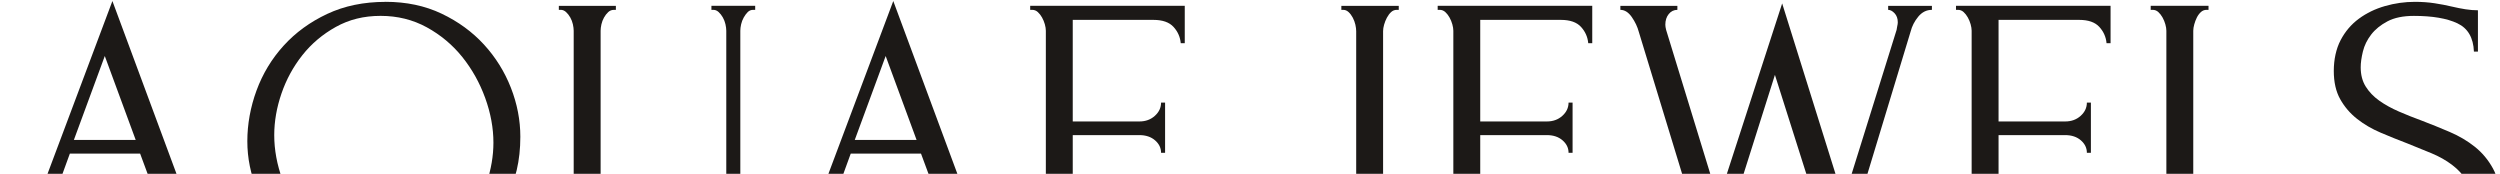
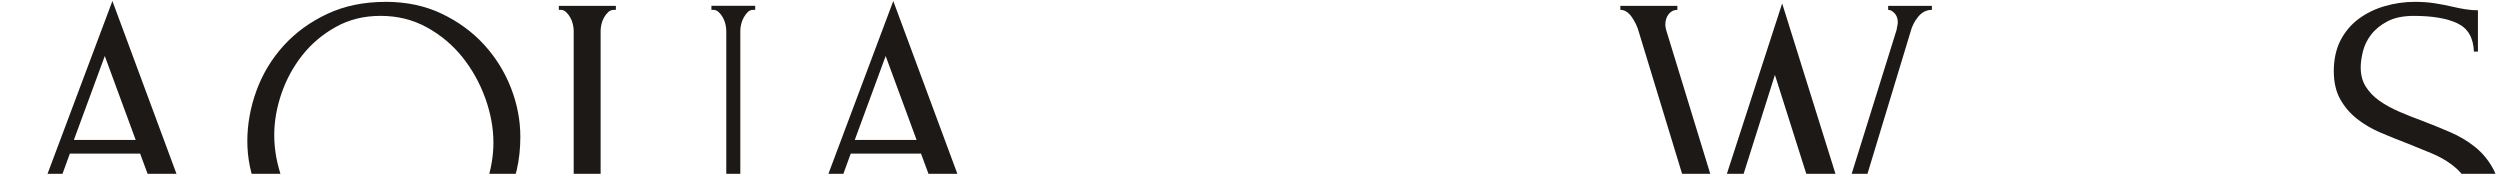
<svg xmlns="http://www.w3.org/2000/svg" width="1280" height="89" viewBox="0 0 1280 89" fill="none">
  <path d="M84.896 136.603H85.924C89.212 136.603 90.857 135.098 90.857 132.081C90.857 130.987 90.651 129.82 90.24 128.586L71.74 78.636H35.767L17.884 127.764C17.473 128.865 17.267 129.893 17.267 130.848C17.267 132.631 17.744 134.03 18.706 135.065C19.661 136.093 20.689 136.603 21.789 136.603H22.817V138.659H0V136.603H1.028C2.805 136.603 4.555 135.542 6.266 133.42C7.977 131.298 9.383 128.799 10.477 125.914L57.55 0.523L103.595 124.681C104.55 127.426 105.889 130.098 107.6 132.698C109.311 135.304 111.539 136.603 114.284 136.603H115.312V138.659H84.889V136.603H84.896ZM37.823 71.647H69.479L53.651 28.685L37.823 71.647Z" fill="#1C1917" />
  <path d="M197.337 0.932C208.026 0.932 217.614 2.954 226.115 6.999C234.609 11.044 241.837 16.322 247.805 22.827C253.766 29.338 258.354 36.706 261.577 44.928C264.793 53.15 266.411 61.512 266.411 70.006C266.411 76.173 265.794 81.862 264.561 87.067C263.328 92.279 261.61 97.073 259.422 101.456C257.227 105.846 254.727 109.851 251.922 113.478C249.111 117.112 246.061 120.434 242.772 123.451L249.555 131.057C254.9 135.99 260.722 140.413 267.028 144.319C273.327 148.224 279.699 151.513 286.145 154.186C292.583 156.858 298.955 158.88 305.261 160.253C311.561 161.619 317.317 162.308 322.528 162.308C327.051 162.308 331.878 161.897 337.017 161.075C342.156 160.253 347.361 159.019 352.639 157.375C357.911 155.731 363.156 153.569 368.361 150.897C373.567 148.224 378.5 145.041 383.162 141.335L384.395 143.185C379.873 148.118 374.8 152.468 369.184 156.241C363.561 160.007 357.672 163.124 351.506 165.591C345.339 168.057 339 169.941 332.495 171.247C325.983 172.547 319.578 173.203 313.272 173.203C306.966 173.203 300.66 172.653 294.36 171.559C288.054 170.458 281.748 168.608 275.449 166.008C269.143 163.402 262.837 159.875 256.537 155.426C250.231 150.97 243.925 145.386 237.626 138.676L230.637 131.276C228.303 132.788 225.671 134.12 222.726 135.281C219.776 136.448 216.659 137.436 213.377 138.265C210.088 139.087 206.726 139.704 203.304 140.115C199.876 140.526 196.654 140.731 193.643 140.731C184.048 140.731 175.176 138.775 167.02 134.876C158.864 130.971 151.809 125.832 145.848 119.459C139.886 113.087 135.192 105.786 131.77 97.571C128.342 89.348 126.631 80.921 126.631 72.287C126.631 63.654 128.203 54.848 131.359 46.281C134.509 37.72 139.137 30.075 145.237 23.364C151.331 16.654 158.771 11.236 167.537 7.125C176.303 3.014 186.243 0.958 197.343 0.958L197.337 0.932ZM197.131 133.517C206.308 133.106 214.398 131.017 221.387 127.244C228.376 123.478 234.165 118.684 238.753 112.855C243.342 107.033 246.803 100.621 249.137 93.632C251.465 86.643 252.632 79.793 252.632 73.076C252.632 65.543 251.226 57.898 248.421 50.16C245.61 42.421 241.704 35.432 236.704 29.193C231.698 22.96 225.637 17.887 218.516 13.981C211.388 10.076 203.51 8.126 194.877 8.126C186.243 8.126 178.744 10.009 171.96 13.776C165.177 17.549 159.454 22.376 154.799 28.264C150.138 34.159 146.577 40.704 144.11 47.892C141.644 55.086 140.41 62.181 140.41 69.171C140.41 76.71 141.816 84.316 144.621 91.987C147.426 99.666 151.371 106.582 156.444 112.749C161.51 118.916 167.511 123.922 174.427 127.755C181.343 131.594 188.915 133.51 197.138 133.51L197.131 133.517Z" fill="#1C1917" />
  <path d="M286.137 2.992H315.327V5.048H314.299C313.198 5.048 312.243 5.426 311.421 6.181C310.599 6.937 309.876 7.859 309.266 8.96C308.649 10.061 308.205 11.221 307.926 12.454C307.648 13.688 307.515 14.788 307.515 15.743V96.939C307.515 102.283 308.059 107.217 309.16 111.739C310.254 116.261 312.104 120.167 314.71 123.456C317.309 126.745 320.737 129.311 324.988 131.161C329.232 133.011 334.444 133.939 340.61 133.939C347.46 133.939 352.944 132.845 357.055 130.651C361.166 128.462 364.316 125.611 366.511 122.117C368.699 118.622 370.138 114.683 370.827 110.294C371.51 105.911 371.855 101.594 371.855 97.343V15.737C371.855 14.782 371.716 13.681 371.444 12.448C371.166 11.214 370.728 10.054 370.105 8.953C369.488 7.859 368.765 6.931 367.95 6.175C367.127 5.426 366.232 5.041 365.277 5.041H364.25V2.985H386.655V5.041H385.628C384.527 5.041 383.605 5.419 382.849 6.175C382.093 6.931 381.41 7.852 380.794 8.953C380.177 10.054 379.733 11.214 379.454 12.448C379.176 13.681 379.043 14.782 379.043 15.737V96.727C379.043 105.639 377.942 112.933 375.754 118.615C373.559 124.305 370.542 128.794 366.71 132.083C362.87 135.372 358.381 137.633 353.242 138.866C348.103 140.1 342.659 140.716 336.897 140.716C330.73 140.716 325.008 140.066 319.73 138.76C314.451 137.46 309.896 135.166 306.063 131.877C302.224 128.588 299.207 124.099 297.019 118.416C294.824 112.734 293.73 105.566 293.73 96.932V15.737C293.73 14.782 293.59 13.681 293.319 12.448C293.04 11.214 292.602 10.054 291.986 8.953C291.369 7.859 290.646 6.931 289.824 6.175C289.002 5.426 288.107 5.041 287.152 5.041H286.124V2.985L286.137 2.992Z" fill="#1C1917" />
  <path d="M484.707 136.603H485.735C489.024 136.603 490.668 135.098 490.668 132.081C490.668 130.987 490.463 129.82 490.052 128.586L471.551 78.636H435.579L417.695 127.764C417.284 128.865 417.078 129.893 417.078 130.848C417.078 132.631 417.556 134.03 418.517 135.065C419.472 136.093 420.5 136.603 421.601 136.603H422.629V138.659H399.812V136.603H400.839C402.616 136.603 404.367 135.542 406.078 133.42C407.789 131.298 409.194 128.799 410.288 125.914L457.361 0.523L503.406 124.681C504.361 127.426 505.701 130.098 507.412 132.698C509.122 135.304 511.35 136.603 514.095 136.603H515.123V138.659H484.701V136.603H484.707ZM437.634 71.647H469.29L453.462 28.685L437.634 71.647Z" fill="#1C1917" />
-   <path d="M527.457 136.605H528.484C529.578 136.605 530.54 136.227 531.362 135.471C532.184 134.722 532.907 133.794 533.524 132.699C534.141 131.605 534.618 130.438 534.963 129.205C535.301 127.972 535.473 126.811 535.473 125.71V15.737C535.473 14.782 535.301 13.681 534.963 12.448C534.618 11.214 534.141 10.054 533.524 8.953C532.907 7.859 532.184 6.931 531.362 6.175C530.54 5.426 529.578 5.041 528.484 5.041H527.457V2.985H606.597V22.102H604.541C604.263 18.953 603.029 16.174 600.841 13.774C598.646 11.38 595.218 10.18 590.563 10.18H549.246V62.186H583.368C586.518 62.186 589.157 61.231 591.286 59.308C593.408 57.392 594.469 55.131 594.469 52.525H596.524V78.22H594.469C594.469 75.753 593.441 73.631 591.385 71.847C589.33 70.07 586.657 69.175 583.368 69.175H549.246V131.459H594.263C596.862 131.459 599.124 130.843 601.047 129.609C602.963 128.376 604.574 126.904 605.874 125.187C607.174 123.476 608.135 121.626 608.752 119.637C609.368 117.654 609.68 115.97 609.68 114.597H611.736V138.647H527.457V136.592V136.605Z" fill="#1C1917" />
-   <path d="M686.764 2.99H716.159V5.046H715.131C714.031 5.046 713.076 5.424 712.253 6.18C711.431 6.936 710.709 7.897 710.092 9.058C709.475 10.225 708.991 11.418 708.653 12.658C708.308 13.892 708.142 14.992 708.142 15.947V130.443C708.142 134.833 707.599 138.871 706.511 142.571C705.424 146.271 703.958 149.733 702.121 152.955C700.285 156.171 698.242 159.122 696.001 161.794C693.753 164.466 691.412 166.9 688.966 169.088C683.382 174.154 676.964 178.405 669.703 181.833L668.675 180.188C673.469 176.76 677.72 172.715 681.42 168.06C684.569 164.082 687.514 159.221 690.259 153.466C692.997 147.71 694.37 141.059 694.37 133.527V15.947C694.37 14.992 694.231 13.892 693.959 12.658C693.68 11.425 693.243 10.225 692.626 9.058C692.009 7.897 691.293 6.936 690.471 6.18C689.649 5.43 688.754 5.046 687.799 5.046H686.771V2.99H686.764Z" fill="#1C1917" />
-   <path d="M736.092 136.605H737.12C738.214 136.605 739.175 136.227 739.997 135.471C740.82 134.722 741.542 133.794 742.152 132.699C742.769 131.605 743.247 130.438 743.591 129.205C743.93 127.972 744.109 126.811 744.109 125.71V15.737C744.109 14.782 743.936 13.681 743.591 12.448C743.247 11.214 742.769 10.054 742.152 8.953C741.536 7.859 740.82 6.931 739.997 6.175C739.175 5.426 738.214 5.041 737.12 5.041H736.092V2.985H815.232V22.102H813.176C812.898 18.953 811.664 16.174 809.476 13.774C807.281 11.38 803.853 10.18 799.198 10.18H757.881V62.186H792.004C795.153 62.186 797.793 61.231 799.921 59.308C802.043 57.392 803.104 55.131 803.104 52.525H805.16V78.22H803.104C803.104 75.753 802.076 73.631 800.021 71.847C797.965 70.07 795.293 69.175 792.004 69.175H757.881V131.459H802.898C805.498 131.459 807.759 130.843 809.682 129.609C811.598 128.376 813.209 126.904 814.516 125.187C815.815 123.476 816.777 121.626 817.394 119.637C818.01 117.654 818.322 115.97 818.322 114.597H820.377V138.647H736.098V136.592L736.092 136.605Z" fill="#1C1917" />
  <path d="M989.135 5.043C986.389 5.043 984.062 6.21 982.146 8.537C980.223 10.871 978.923 13.404 978.24 16.143L940.828 139.478L908.761 38.343L876.694 139.684L839.077 16.349C838.387 13.749 837.194 11.21 835.483 8.743C833.765 6.276 831.816 5.043 829.628 5.043V2.987H858.817V5.043C857.033 5.043 855.561 5.759 854.394 7.198C853.227 8.637 852.65 10.454 852.65 12.649C852.65 13.338 852.783 14.227 853.061 15.321L879.784 102.478L912.468 1.754L943.918 102.272L971.052 15.321C971.052 15.049 971.158 14.465 971.357 13.577C971.563 12.688 971.669 11.966 971.669 11.415C971.669 9.499 971.118 7.954 970.024 6.787C968.924 5.626 967.829 5.043 966.735 5.043V2.987H989.141V5.043H989.135Z" fill="#1C1917" />
-   <path d="M1001.47 136.605H1002.5C1003.59 136.605 1004.55 136.227 1005.37 135.471C1006.2 134.722 1006.92 133.794 1007.53 132.699C1008.15 131.605 1008.62 130.438 1008.97 129.205C1009.31 127.972 1009.48 126.811 1009.48 125.71V15.737C1009.48 14.782 1009.31 13.681 1008.97 12.448C1008.62 11.214 1008.15 10.054 1007.53 8.953C1006.91 7.859 1006.2 6.931 1005.37 6.175C1004.55 5.426 1003.59 5.041 1002.5 5.041H1001.47V2.985H1080.61V22.102H1078.55C1078.27 18.953 1077.04 16.174 1074.85 13.774C1072.66 11.38 1069.23 10.18 1064.57 10.18H1023.26V62.186H1057.38C1060.53 62.186 1063.17 61.231 1065.3 59.308C1067.42 57.392 1068.48 55.131 1068.48 52.525H1070.54V78.22H1068.48C1068.48 75.753 1067.45 73.631 1065.4 71.847C1063.34 70.07 1060.67 69.175 1057.38 69.175H1023.26V131.459H1068.27C1070.87 131.459 1073.14 130.843 1075.06 129.609C1076.97 128.376 1078.59 126.904 1079.89 125.187C1081.19 123.476 1082.15 121.626 1082.77 119.637C1083.39 117.654 1083.7 115.97 1083.7 114.597H1085.75V138.647H1001.47V136.592L1001.47 136.605Z" fill="#1C1917" />
-   <path d="M1101.16 136.605H1102.19C1103.29 136.605 1104.25 136.227 1105.07 135.471C1105.89 134.722 1106.61 133.794 1107.22 132.699C1107.84 131.605 1108.32 130.438 1108.66 129.205C1109 127.972 1109.18 126.811 1109.18 125.71V15.737C1109.18 14.782 1109.01 13.681 1108.66 12.448C1108.32 11.214 1107.84 10.054 1107.22 8.953C1106.61 7.859 1105.89 6.931 1105.07 6.175C1104.25 5.426 1103.29 5.041 1102.19 5.041H1101.16V2.985H1130.76V5.041H1129.74C1128.64 5.041 1127.68 5.419 1126.86 6.175C1126.04 6.931 1125.35 7.852 1124.8 8.953C1124.25 10.054 1123.81 11.214 1123.47 12.448C1123.13 13.681 1122.95 14.782 1122.95 15.737V131.055H1167.97C1170.57 131.055 1172.83 130.438 1174.75 129.205C1176.67 127.972 1178.28 126.427 1179.59 124.577C1180.89 122.727 1181.85 120.744 1182.47 118.615C1183.08 116.493 1183.39 114.537 1183.39 112.76H1185.45V138.661H1101.17V136.605H1101.16Z" fill="#1C1917" />
  <path d="M1279.99 102.276C1279.99 109.133 1278.62 114.988 1275.87 119.848C1273.12 124.715 1269.58 128.654 1265.25 131.671C1260.92 134.688 1256.04 136.883 1250.61 138.249C1245.18 139.615 1239.79 140.304 1234.43 140.304C1229.07 140.304 1224.19 139.754 1220.2 138.66C1216.22 137.566 1212.58 136.538 1209.28 135.577C1207.09 134.894 1205.1 134.31 1203.32 133.833C1201.54 133.355 1199.75 133.117 1197.98 133.117V109.683H1200.03C1200.03 114.895 1201.36 119.032 1204.04 122.116C1206.71 125.199 1209.83 127.56 1213.41 129.211C1216.98 130.855 1220.55 131.916 1224.13 132.394C1227.71 132.878 1230.32 133.11 1231.97 133.11C1237.89 133.11 1242.97 132.255 1247.24 130.537C1251.5 128.826 1255.01 126.565 1257.76 123.754C1260.51 120.949 1262.54 117.826 1263.85 114.404C1265.15 110.983 1265.81 107.488 1265.81 103.921C1265.81 99.398 1264.85 95.599 1262.93 92.509C1261.01 89.425 1258.52 86.72 1255.43 84.392C1252.35 82.065 1248.82 80.076 1244.85 78.431C1240.87 76.787 1236.83 75.142 1232.72 73.498C1228.06 71.721 1223.47 69.871 1218.95 67.948C1214.43 66.031 1210.38 63.664 1206.82 60.859C1203.25 58.054 1200.38 54.693 1198.19 50.787C1195.99 46.881 1194.9 42.047 1194.9 36.298C1194.9 30.549 1196.06 25.026 1198.39 20.57C1200.72 16.121 1203.84 12.454 1207.75 9.576C1211.66 6.698 1216.1 4.543 1221.11 3.104C1226.11 1.665 1231.22 0.942 1236.43 0.942C1239.99 0.942 1243.34 1.181 1246.5 1.659C1249.65 2.143 1252.67 2.719 1255.55 3.409C1257.87 3.959 1260.13 4.404 1262.33 4.749C1264.52 5.093 1266.65 5.259 1268.7 5.259V26.432H1266.65C1266.37 19.31 1263.56 14.476 1258.19 11.937C1252.83 9.403 1245.4 8.137 1235.91 8.137C1230.41 8.137 1225.91 9.065 1222.4 10.915C1218.89 12.765 1216.1 15.027 1214.04 17.699C1211.98 20.371 1210.57 23.249 1209.81 26.332C1209.06 29.416 1208.68 32.121 1208.68 34.455C1208.68 38.294 1209.53 41.583 1211.25 44.322C1212.97 47.067 1215.27 49.461 1218.15 51.516C1221.04 53.572 1224.37 55.422 1228.15 57.066C1231.93 58.711 1235.88 60.289 1240.01 61.794C1244.68 63.578 1249.42 65.494 1254.23 67.55C1259.05 69.606 1263.34 72.145 1267.12 75.156C1270.9 78.173 1273.99 81.873 1276.39 86.256C1278.79 90.645 1280 95.99 1280 102.289L1279.99 102.276Z" fill="#1C1917" />
</svg>